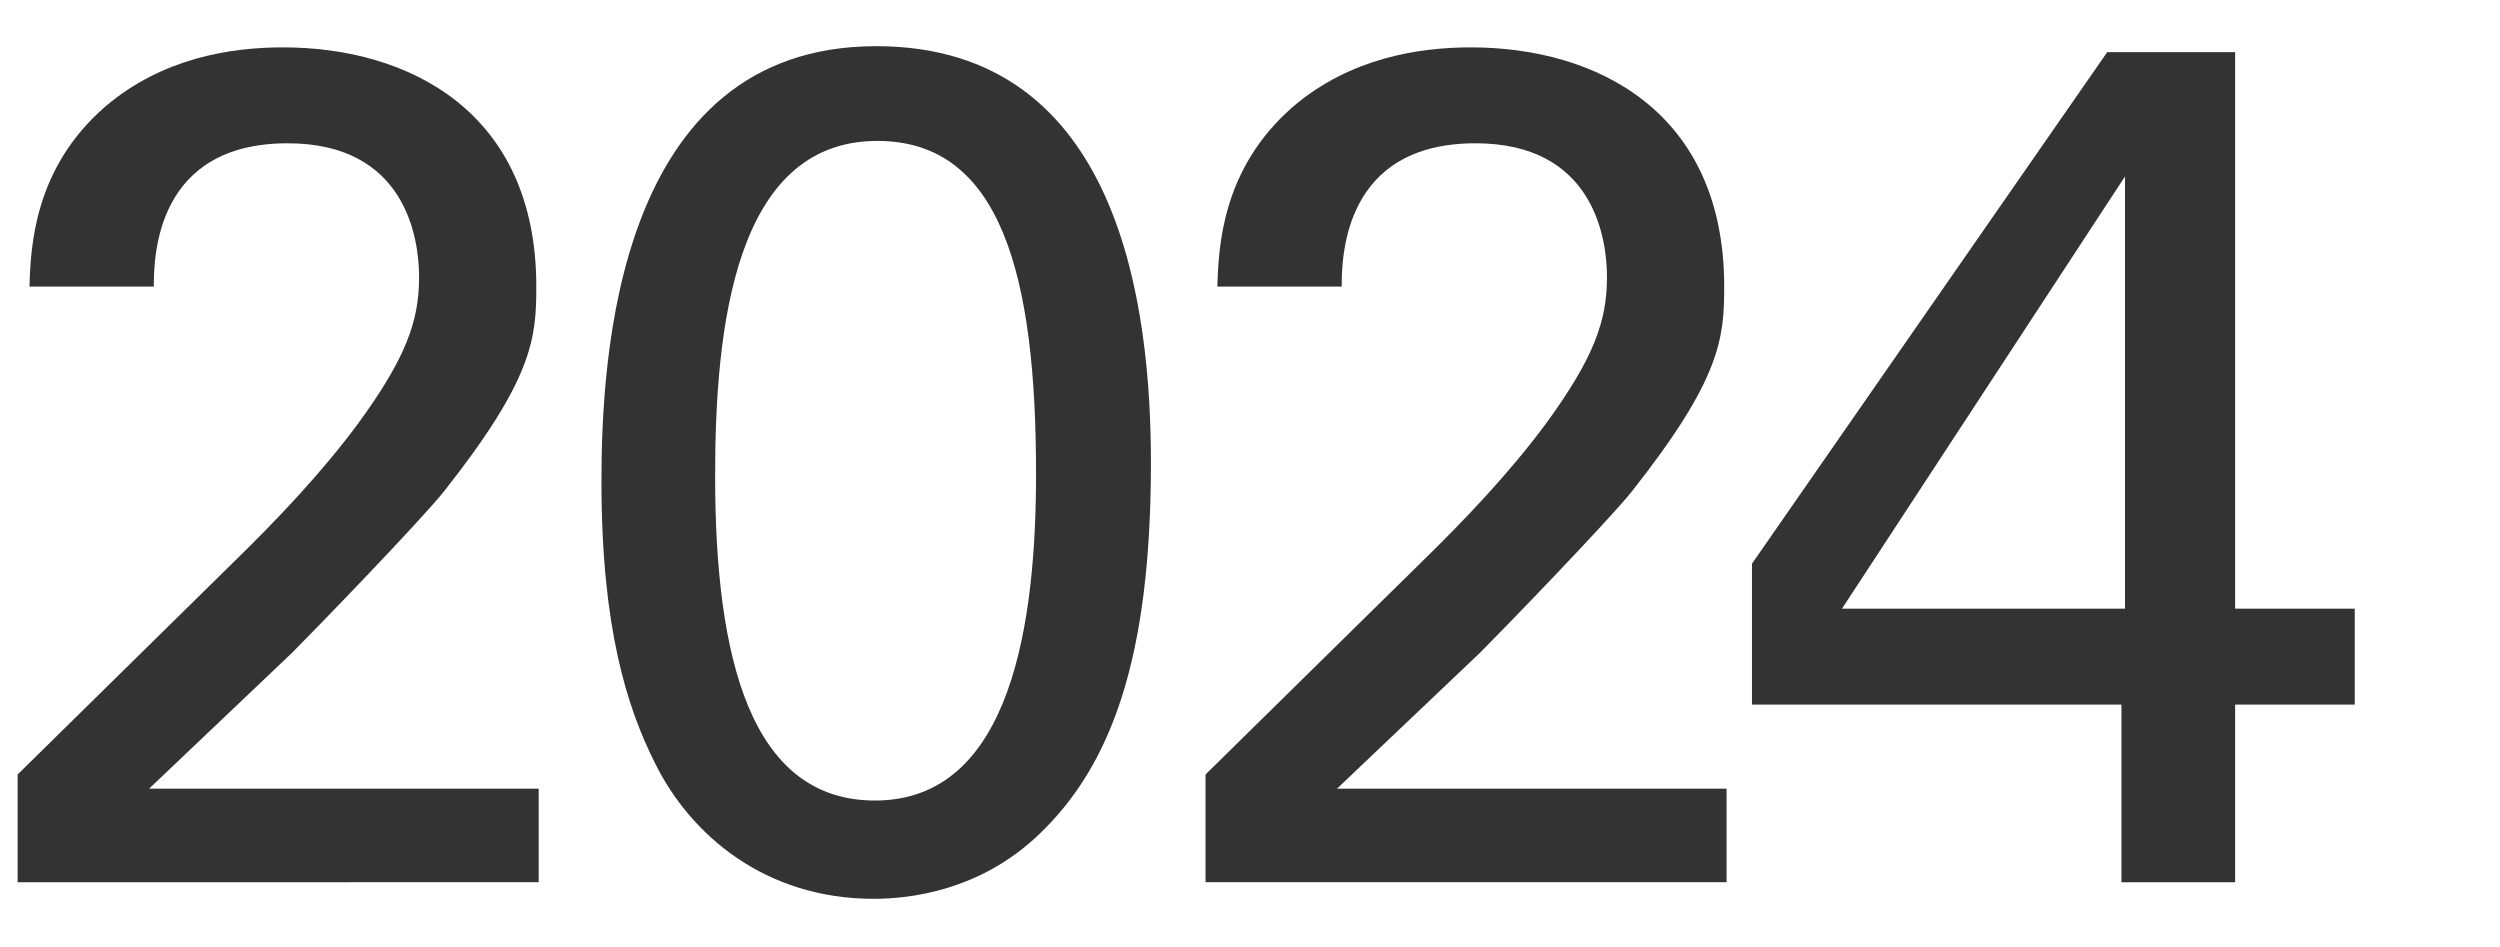
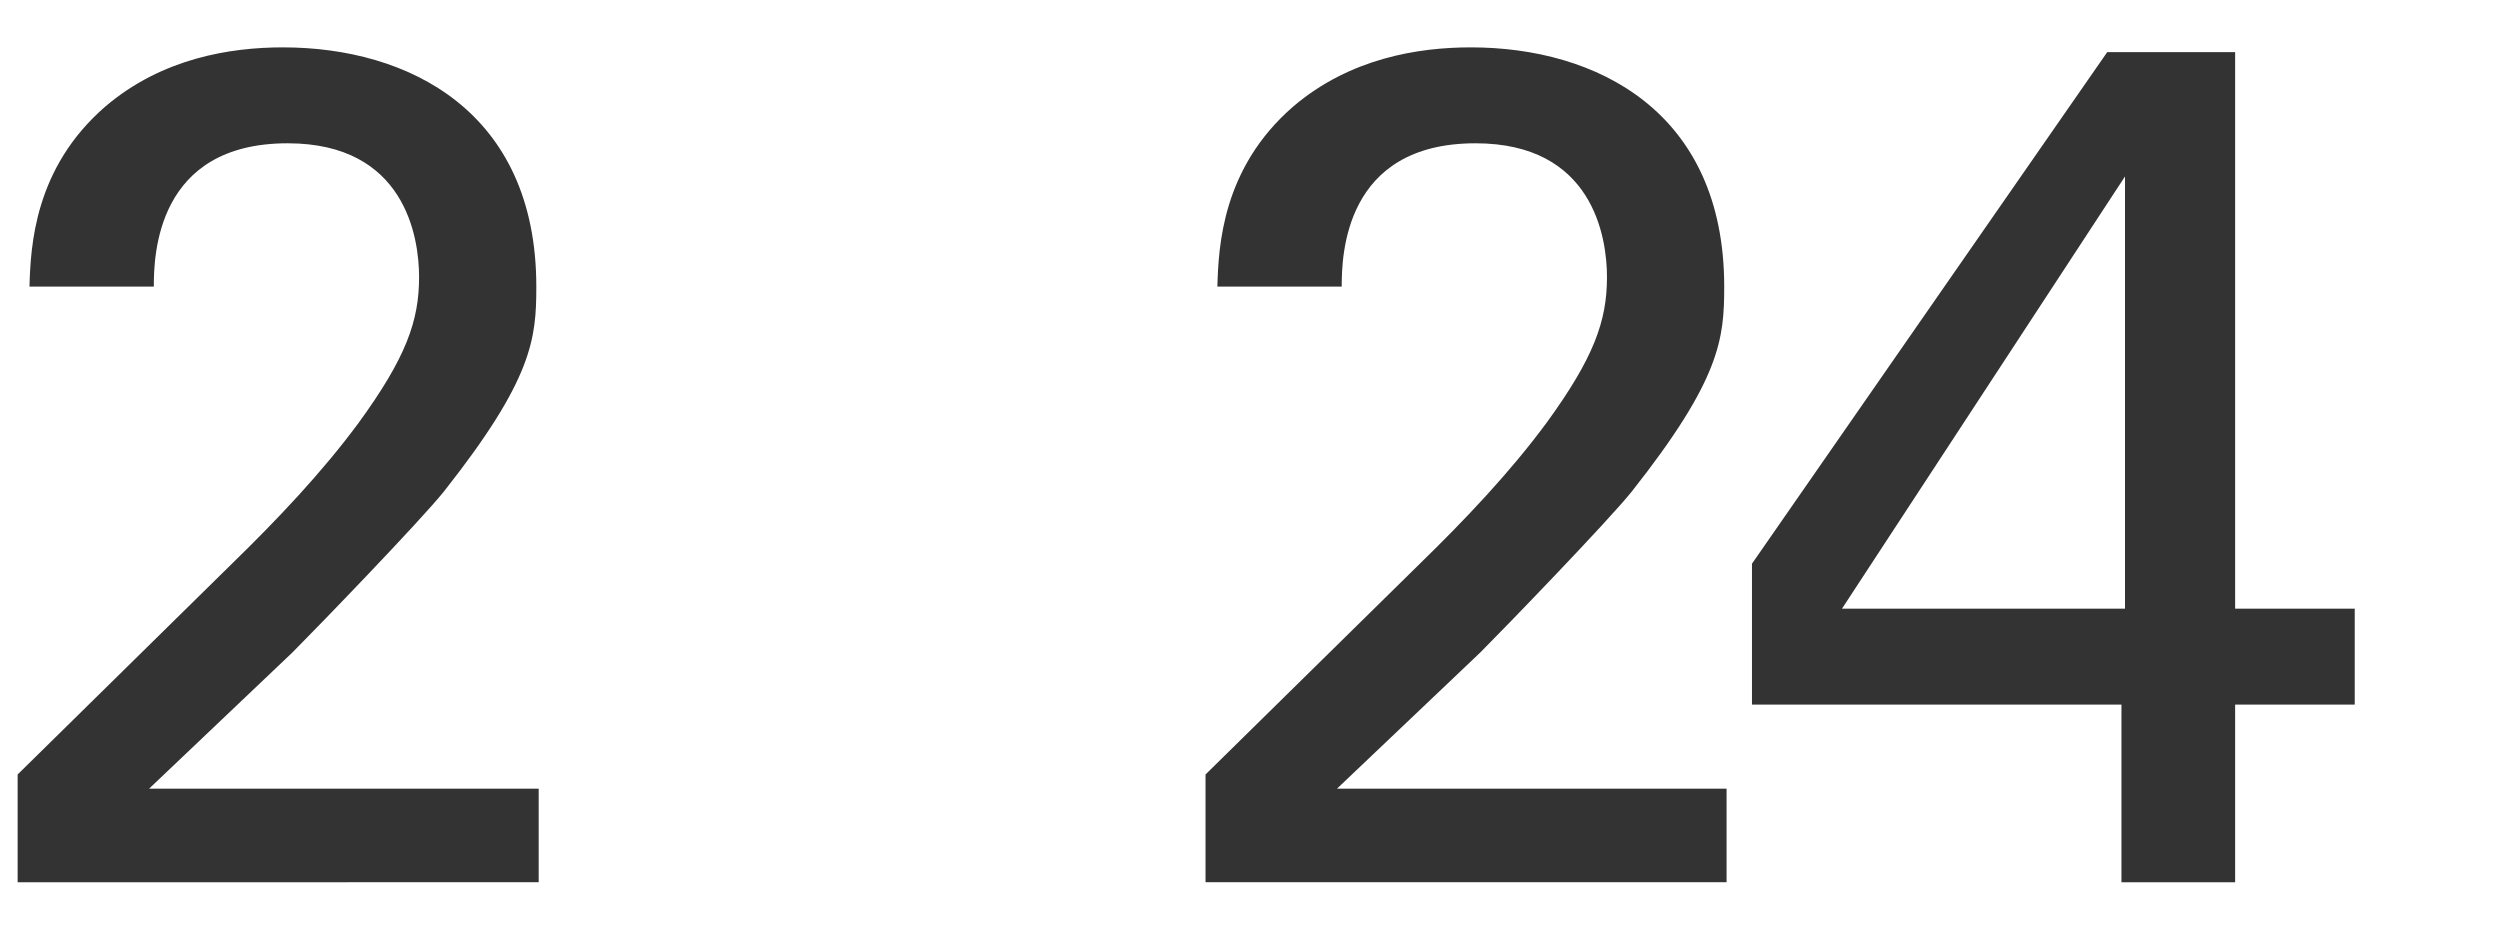
<svg xmlns="http://www.w3.org/2000/svg" id="_レイヤー_1" width="190" height="72" viewBox="0 0 190 72">
  <defs>
    <style>.cls-1{fill:#333;}.cls-1,.cls-2{stroke-width:0px;}.cls-2{fill:#fff;}</style>
  </defs>
  <rect class="cls-2" width="190" height="72" />
  <path class="cls-1" d="m1.34,58.86l16.29-16.02c3.42-3.33,6.84-6.93,9.63-10.71,3.6-4.95,4.59-7.74,4.59-11.07,0-3.06-1.08-10.17-9.99-10.17-9.99,0-10.17,8.55-10.17,10.89H2.24c.09-3.06.36-9,5.76-13.68,4.32-3.69,9.54-4.5,13.5-4.5,9.54,0,19.26,4.86,19.26,18.18,0,3.96-.27,7.02-7.02,15.57-1.8,2.25-9.72,10.44-11.52,12.24l-10.89,10.35h29.61v7.11H1.34v-8.19Z" />
-   <path class="cls-1" d="m66.59,3.51c18.63,0,20.88,19.98,20.88,31.68,0,14.76-2.97,23.04-8.64,28.35-4.41,4.14-9.63,4.77-12.42,4.77-8.28,0-13.95-4.86-16.65-10.35-2.07-4.14-4.05-10.17-4.05-21.33,0-9.27,1.08-33.12,20.88-33.12Zm-.09,57.33c10.44,0,12.24-13.68,12.24-24.84,0-14.94-2.61-25.29-12.06-25.29-10.89,0-12.33,14.31-12.33,25.47,0,13.86,2.7,24.66,12.15,24.66Z" />
  <path class="cls-1" d="m91.62,58.86l16.29-16.02c3.42-3.33,6.84-6.93,9.63-10.71,3.6-4.95,4.59-7.74,4.59-11.07,0-3.06-1.08-10.17-9.99-10.17-9.99,0-10.17,8.55-10.17,10.89h-9.45c.09-3.06.36-9,5.76-13.68,4.32-3.69,9.54-4.5,13.5-4.5,9.54,0,19.26,4.86,19.26,18.18,0,3.96-.27,7.02-7.02,15.57-1.8,2.25-9.72,10.44-11.52,12.24l-10.89,10.35h29.61v7.11h-39.6v-8.19Z" />
  <path class="cls-1" d="m161.23,53.55h-28.08v-10.71L160.15,3.96h9.72v42.3h9.09v7.29h-9.09v13.5h-8.64v-13.5Zm.27-7.29V13.41l-21.51,32.85h21.51Z" />
</svg>